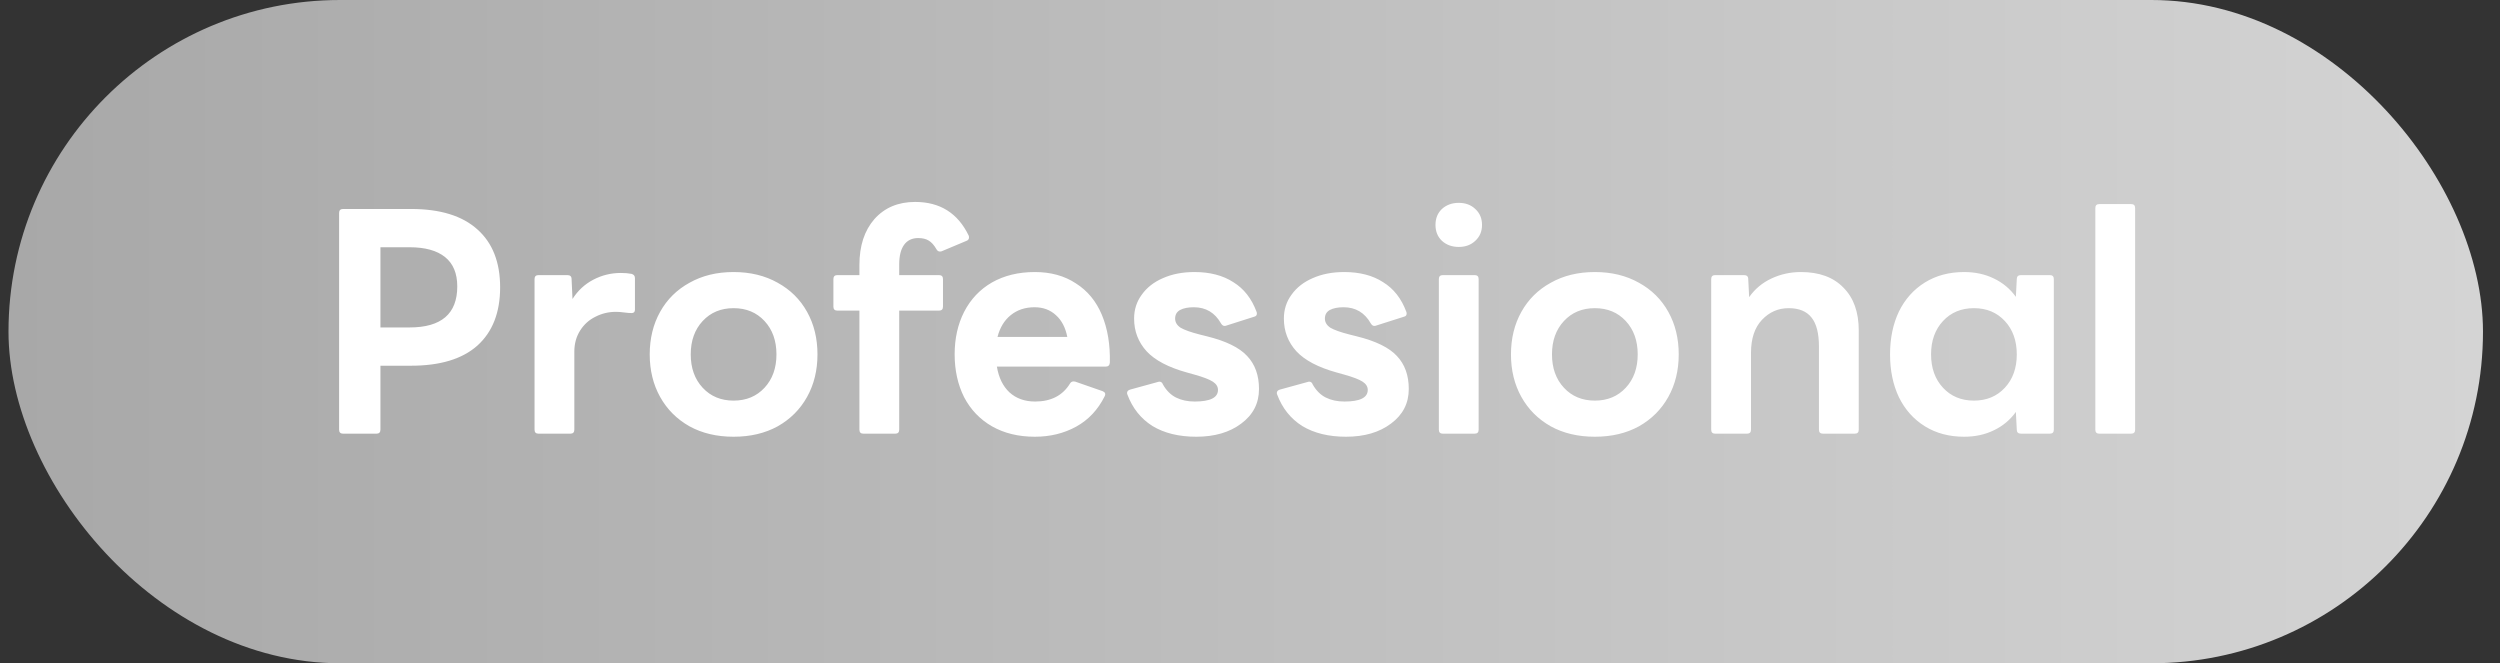
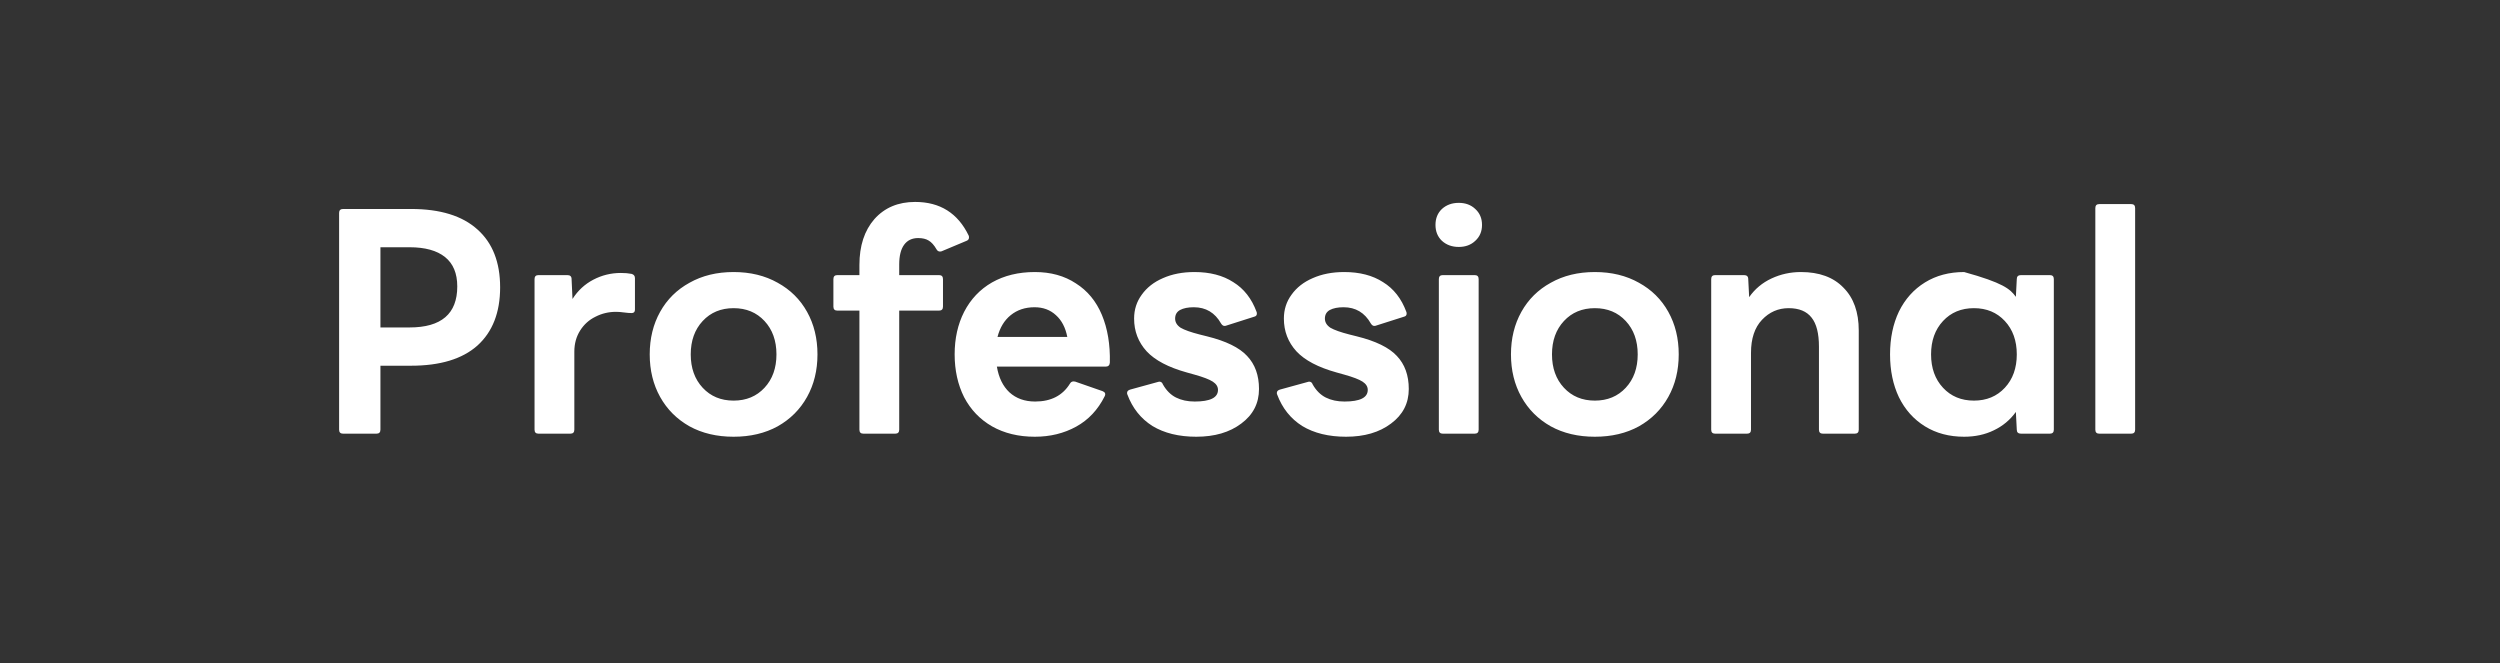
<svg xmlns="http://www.w3.org/2000/svg" width="98" height="26" viewBox="0 0 98 26" fill="none">
  <rect x="0" y="0" width="98" height="26" fill="#333333" stroke="none" />
-   <rect x="0.333" width="97" height="26" rx="13" fill="url(#paint0_linear_8291_6529)" />
-   <path d="M13.449 17C13.345 17 13.293 16.948 13.293 16.844V8.348C13.293 8.244 13.345 8.192 13.449 8.192H16.113C17.257 8.192 18.125 8.46 18.717 8.996C19.309 9.524 19.605 10.28 19.605 11.264C19.605 12.248 19.309 13.008 18.717 13.544C18.125 14.072 17.257 14.336 16.113 14.336H14.913V16.844C14.913 16.948 14.861 17 14.757 17H13.449ZM14.913 9.692V12.836H16.053C17.301 12.836 17.925 12.3 17.925 11.228C17.925 10.716 17.765 10.332 17.445 10.076C17.125 9.82 16.661 9.692 16.053 9.692H14.913ZM21.11 17C21.006 17 20.954 16.948 20.954 16.844V10.94C20.954 10.836 21.006 10.784 21.11 10.784H22.238C22.35 10.784 22.406 10.836 22.406 10.94L22.442 11.72C22.65 11.392 22.922 11.14 23.258 10.964C23.594 10.788 23.954 10.7 24.338 10.7C24.498 10.7 24.638 10.712 24.758 10.736C24.846 10.76 24.89 10.816 24.89 10.904V12.14C24.89 12.228 24.846 12.272 24.758 12.272C24.678 12.272 24.578 12.264 24.458 12.248C24.346 12.232 24.242 12.224 24.146 12.224C23.858 12.224 23.59 12.288 23.342 12.416C23.094 12.536 22.894 12.716 22.742 12.956C22.59 13.196 22.514 13.472 22.514 13.784V16.844C22.514 16.948 22.462 17 22.358 17H21.11ZM28.757 17.12C28.101 17.12 27.525 16.984 27.029 16.712C26.533 16.432 26.149 16.048 25.877 15.56C25.605 15.072 25.469 14.516 25.469 13.892C25.469 13.268 25.605 12.712 25.877 12.224C26.149 11.736 26.533 11.356 27.029 11.084C27.525 10.804 28.101 10.664 28.757 10.664C29.413 10.664 29.989 10.804 30.485 11.084C30.981 11.356 31.365 11.736 31.637 12.224C31.909 12.712 32.045 13.268 32.045 13.892C32.045 14.516 31.909 15.072 31.637 15.56C31.365 16.048 30.981 16.432 30.485 16.712C29.989 16.984 29.413 17.12 28.757 17.12ZM28.757 15.704C29.253 15.704 29.657 15.536 29.969 15.2C30.281 14.864 30.437 14.428 30.437 13.892C30.437 13.356 30.281 12.92 29.969 12.584C29.657 12.248 29.253 12.08 28.757 12.08C28.261 12.08 27.857 12.248 27.545 12.584C27.233 12.92 27.077 13.356 27.077 13.892C27.077 14.428 27.233 14.864 27.545 15.2C27.857 15.536 28.261 15.704 28.757 15.704ZM33.845 17C33.741 17 33.689 16.948 33.689 16.844V12.176H32.825C32.721 12.176 32.669 12.124 32.669 12.02V10.94C32.669 10.836 32.721 10.784 32.825 10.784H33.689V10.388C33.689 9.636 33.885 9.036 34.277 8.588C34.677 8.14 35.209 7.916 35.873 7.916C36.849 7.916 37.549 8.356 37.973 9.236C37.981 9.252 37.985 9.276 37.985 9.308C37.985 9.372 37.953 9.416 37.889 9.44L36.917 9.848C36.901 9.856 36.877 9.86 36.845 9.86C36.789 9.86 36.745 9.832 36.713 9.776C36.617 9.608 36.513 9.492 36.401 9.428C36.297 9.364 36.161 9.332 35.993 9.332C35.753 9.332 35.569 9.42 35.441 9.596C35.313 9.772 35.249 10.028 35.249 10.364V10.784H36.809C36.913 10.784 36.965 10.836 36.965 10.94V12.02C36.965 12.124 36.913 12.176 36.809 12.176H35.249V16.844C35.249 16.948 35.197 17 35.093 17H33.845ZM40.566 17.12C39.926 17.12 39.366 16.984 38.886 16.712C38.414 16.44 38.05 16.06 37.794 15.572C37.546 15.076 37.422 14.516 37.422 13.892C37.422 13.268 37.546 12.712 37.794 12.224C38.05 11.728 38.414 11.344 38.886 11.072C39.366 10.8 39.926 10.664 40.566 10.664C41.19 10.664 41.726 10.812 42.174 11.108C42.63 11.396 42.97 11.808 43.194 12.344C43.418 12.88 43.522 13.504 43.506 14.216C43.498 14.32 43.442 14.372 43.338 14.372H39.078C39.15 14.804 39.314 15.14 39.57 15.38C39.834 15.62 40.17 15.74 40.578 15.74C41.202 15.74 41.658 15.504 41.946 15.032C41.986 14.96 42.054 14.936 42.15 14.96L43.218 15.332C43.322 15.372 43.35 15.44 43.302 15.536C43.038 16.064 42.666 16.46 42.186 16.724C41.706 16.988 41.166 17.12 40.566 17.12ZM40.554 12.044C40.186 12.044 39.874 12.148 39.618 12.356C39.37 12.556 39.198 12.84 39.102 13.208H41.838C41.766 12.84 41.618 12.556 41.394 12.356C41.17 12.148 40.89 12.044 40.554 12.044ZM46.893 17.12C46.213 17.12 45.641 16.98 45.177 16.7C44.721 16.412 44.393 16 44.193 15.464C44.185 15.448 44.181 15.428 44.181 15.404C44.181 15.34 44.221 15.296 44.301 15.272L45.393 14.972L45.441 14.96C45.513 14.96 45.561 14.996 45.585 15.068C45.721 15.308 45.893 15.48 46.101 15.584C46.309 15.688 46.553 15.74 46.833 15.74C47.441 15.74 47.745 15.588 47.745 15.284C47.745 15.156 47.677 15.048 47.541 14.96C47.405 14.872 47.165 14.78 46.821 14.684L46.521 14.6C45.801 14.4 45.277 14.124 44.949 13.772C44.621 13.412 44.457 12.984 44.457 12.488C44.457 12.136 44.557 11.824 44.757 11.552C44.957 11.272 45.233 11.056 45.585 10.904C45.945 10.744 46.357 10.664 46.821 10.664C47.429 10.664 47.937 10.796 48.345 11.06C48.761 11.316 49.065 11.704 49.257 12.224C49.265 12.24 49.269 12.264 49.269 12.296C49.269 12.36 49.233 12.4 49.161 12.416L48.069 12.764C48.053 12.772 48.029 12.776 47.997 12.776C47.949 12.776 47.905 12.744 47.865 12.68C47.625 12.256 47.269 12.044 46.797 12.044C46.573 12.044 46.393 12.08 46.257 12.152C46.129 12.224 46.065 12.336 46.065 12.488C46.065 12.632 46.137 12.752 46.281 12.848C46.433 12.936 46.681 13.024 47.025 13.112L47.313 13.184C48.057 13.368 48.581 13.624 48.885 13.952C49.197 14.28 49.353 14.712 49.353 15.248C49.353 15.808 49.121 16.26 48.657 16.604C48.201 16.948 47.613 17.12 46.893 17.12ZM52.764 17.12C52.084 17.12 51.512 16.98 51.048 16.7C50.592 16.412 50.264 16 50.064 15.464C50.056 15.448 50.052 15.428 50.052 15.404C50.052 15.34 50.092 15.296 50.172 15.272L51.264 14.972L51.312 14.96C51.384 14.96 51.432 14.996 51.456 15.068C51.592 15.308 51.764 15.48 51.972 15.584C52.18 15.688 52.424 15.74 52.704 15.74C53.312 15.74 53.616 15.588 53.616 15.284C53.616 15.156 53.548 15.048 53.412 14.96C53.276 14.872 53.036 14.78 52.692 14.684L52.392 14.6C51.672 14.4 51.148 14.124 50.82 13.772C50.492 13.412 50.328 12.984 50.328 12.488C50.328 12.136 50.428 11.824 50.628 11.552C50.828 11.272 51.104 11.056 51.456 10.904C51.816 10.744 52.228 10.664 52.692 10.664C53.3 10.664 53.808 10.796 54.216 11.06C54.632 11.316 54.936 11.704 55.128 12.224C55.136 12.24 55.14 12.264 55.14 12.296C55.14 12.36 55.104 12.4 55.032 12.416L53.94 12.764C53.924 12.772 53.9 12.776 53.868 12.776C53.82 12.776 53.776 12.744 53.736 12.68C53.496 12.256 53.14 12.044 52.668 12.044C52.444 12.044 52.264 12.08 52.128 12.152C52 12.224 51.936 12.336 51.936 12.488C51.936 12.632 52.008 12.752 52.152 12.848C52.304 12.936 52.552 13.024 52.896 13.112L53.184 13.184C53.928 13.368 54.452 13.624 54.756 13.952C55.068 14.28 55.224 14.712 55.224 15.248C55.224 15.808 54.992 16.26 54.528 16.604C54.072 16.948 53.484 17.12 52.764 17.12ZM57.183 9.68C56.919 9.68 56.699 9.6 56.523 9.44C56.355 9.28 56.271 9.072 56.271 8.816C56.271 8.56 56.355 8.352 56.523 8.192C56.699 8.032 56.919 7.952 57.183 7.952C57.447 7.952 57.663 8.032 57.831 8.192C58.007 8.352 58.095 8.56 58.095 8.816C58.095 9.072 58.007 9.28 57.831 9.44C57.663 9.6 57.447 9.68 57.183 9.68ZM56.559 17C56.455 17 56.403 16.948 56.403 16.844V10.94C56.403 10.836 56.455 10.784 56.559 10.784H57.807C57.911 10.784 57.963 10.836 57.963 10.94V16.844C57.963 16.948 57.911 17 57.807 17H56.559ZM62.518 17.12C61.862 17.12 61.286 16.984 60.79 16.712C60.294 16.432 59.91 16.048 59.638 15.56C59.366 15.072 59.23 14.516 59.23 13.892C59.23 13.268 59.366 12.712 59.638 12.224C59.91 11.736 60.294 11.356 60.79 11.084C61.286 10.804 61.862 10.664 62.518 10.664C63.174 10.664 63.75 10.804 64.246 11.084C64.742 11.356 65.126 11.736 65.398 12.224C65.67 12.712 65.806 13.268 65.806 13.892C65.806 14.516 65.67 15.072 65.398 15.56C65.126 16.048 64.742 16.432 64.246 16.712C63.75 16.984 63.174 17.12 62.518 17.12ZM62.518 15.704C63.014 15.704 63.418 15.536 63.73 15.2C64.042 14.864 64.198 14.428 64.198 13.892C64.198 13.356 64.042 12.92 63.73 12.584C63.418 12.248 63.014 12.08 62.518 12.08C62.022 12.08 61.618 12.248 61.306 12.584C60.994 12.92 60.838 13.356 60.838 13.892C60.838 14.428 60.994 14.864 61.306 15.2C61.618 15.536 62.022 15.704 62.518 15.704ZM67.235 17C67.131 17 67.079 16.948 67.079 16.844V10.94C67.079 10.836 67.131 10.784 67.235 10.784H68.363C68.475 10.784 68.531 10.836 68.531 10.94L68.567 11.648C68.791 11.328 69.083 11.084 69.443 10.916C69.803 10.748 70.187 10.664 70.595 10.664C71.315 10.664 71.871 10.868 72.263 11.276C72.663 11.676 72.863 12.236 72.863 12.956V16.844C72.863 16.948 72.811 17 72.707 17H71.459C71.355 17 71.303 16.948 71.303 16.844V13.592C71.303 13.072 71.207 12.692 71.015 12.452C70.823 12.204 70.523 12.08 70.115 12.08C69.707 12.08 69.359 12.232 69.071 12.536C68.783 12.84 68.639 13.272 68.639 13.832V16.844C68.639 16.948 68.587 17 68.483 17H67.235ZM76.994 17.12C76.41 17.12 75.898 16.984 75.458 16.712C75.018 16.44 74.678 16.06 74.438 15.572C74.206 15.084 74.09 14.524 74.09 13.892C74.09 13.26 74.206 12.7 74.438 12.212C74.678 11.724 75.018 11.344 75.458 11.072C75.898 10.8 76.41 10.664 76.994 10.664C77.426 10.664 77.814 10.748 78.158 10.916C78.51 11.084 78.798 11.324 79.022 11.636L79.058 10.94C79.058 10.836 79.114 10.784 79.226 10.784H80.354C80.458 10.784 80.51 10.836 80.51 10.94V16.844C80.51 16.948 80.458 17 80.354 17H79.226C79.114 17 79.058 16.948 79.058 16.844L79.022 16.148C78.798 16.46 78.51 16.7 78.158 16.868C77.814 17.036 77.426 17.12 76.994 17.12ZM77.378 15.704C77.874 15.704 78.278 15.536 78.59 15.2C78.902 14.864 79.058 14.428 79.058 13.892C79.058 13.356 78.902 12.92 78.59 12.584C78.278 12.248 77.874 12.08 77.378 12.08C76.882 12.08 76.478 12.248 76.166 12.584C75.854 12.92 75.698 13.356 75.698 13.892C75.698 14.428 75.854 14.864 76.166 15.2C76.478 15.536 76.882 15.704 77.378 15.704ZM82.293 17C82.189 17 82.137 16.948 82.137 16.844V8.156C82.137 8.052 82.189 8 82.293 8H83.541C83.645 8 83.697 8.052 83.697 8.156V16.844C83.697 16.948 83.645 17 83.541 17H82.293Z" fill="white" />
+   <path d="M13.449 17C13.345 17 13.293 16.948 13.293 16.844V8.348C13.293 8.244 13.345 8.192 13.449 8.192H16.113C17.257 8.192 18.125 8.46 18.717 8.996C19.309 9.524 19.605 10.28 19.605 11.264C19.605 12.248 19.309 13.008 18.717 13.544C18.125 14.072 17.257 14.336 16.113 14.336H14.913V16.844C14.913 16.948 14.861 17 14.757 17H13.449ZM14.913 9.692V12.836H16.053C17.301 12.836 17.925 12.3 17.925 11.228C17.925 10.716 17.765 10.332 17.445 10.076C17.125 9.82 16.661 9.692 16.053 9.692H14.913ZM21.11 17C21.006 17 20.954 16.948 20.954 16.844V10.94C20.954 10.836 21.006 10.784 21.11 10.784H22.238C22.35 10.784 22.406 10.836 22.406 10.94L22.442 11.72C22.65 11.392 22.922 11.14 23.258 10.964C23.594 10.788 23.954 10.7 24.338 10.7C24.498 10.7 24.638 10.712 24.758 10.736C24.846 10.76 24.89 10.816 24.89 10.904V12.14C24.89 12.228 24.846 12.272 24.758 12.272C24.678 12.272 24.578 12.264 24.458 12.248C24.346 12.232 24.242 12.224 24.146 12.224C23.858 12.224 23.59 12.288 23.342 12.416C23.094 12.536 22.894 12.716 22.742 12.956C22.59 13.196 22.514 13.472 22.514 13.784V16.844C22.514 16.948 22.462 17 22.358 17H21.11ZM28.757 17.12C28.101 17.12 27.525 16.984 27.029 16.712C26.533 16.432 26.149 16.048 25.877 15.56C25.605 15.072 25.469 14.516 25.469 13.892C25.469 13.268 25.605 12.712 25.877 12.224C26.149 11.736 26.533 11.356 27.029 11.084C27.525 10.804 28.101 10.664 28.757 10.664C29.413 10.664 29.989 10.804 30.485 11.084C30.981 11.356 31.365 11.736 31.637 12.224C31.909 12.712 32.045 13.268 32.045 13.892C32.045 14.516 31.909 15.072 31.637 15.56C31.365 16.048 30.981 16.432 30.485 16.712C29.989 16.984 29.413 17.12 28.757 17.12ZM28.757 15.704C29.253 15.704 29.657 15.536 29.969 15.2C30.281 14.864 30.437 14.428 30.437 13.892C30.437 13.356 30.281 12.92 29.969 12.584C29.657 12.248 29.253 12.08 28.757 12.08C28.261 12.08 27.857 12.248 27.545 12.584C27.233 12.92 27.077 13.356 27.077 13.892C27.077 14.428 27.233 14.864 27.545 15.2C27.857 15.536 28.261 15.704 28.757 15.704ZM33.845 17C33.741 17 33.689 16.948 33.689 16.844V12.176H32.825C32.721 12.176 32.669 12.124 32.669 12.02V10.94C32.669 10.836 32.721 10.784 32.825 10.784H33.689V10.388C33.689 9.636 33.885 9.036 34.277 8.588C34.677 8.14 35.209 7.916 35.873 7.916C36.849 7.916 37.549 8.356 37.973 9.236C37.981 9.252 37.985 9.276 37.985 9.308C37.985 9.372 37.953 9.416 37.889 9.44L36.917 9.848C36.901 9.856 36.877 9.86 36.845 9.86C36.789 9.86 36.745 9.832 36.713 9.776C36.617 9.608 36.513 9.492 36.401 9.428C36.297 9.364 36.161 9.332 35.993 9.332C35.753 9.332 35.569 9.42 35.441 9.596C35.313 9.772 35.249 10.028 35.249 10.364V10.784H36.809C36.913 10.784 36.965 10.836 36.965 10.94V12.02C36.965 12.124 36.913 12.176 36.809 12.176H35.249V16.844C35.249 16.948 35.197 17 35.093 17H33.845ZM40.566 17.12C39.926 17.12 39.366 16.984 38.886 16.712C38.414 16.44 38.05 16.06 37.794 15.572C37.546 15.076 37.422 14.516 37.422 13.892C37.422 13.268 37.546 12.712 37.794 12.224C38.05 11.728 38.414 11.344 38.886 11.072C39.366 10.8 39.926 10.664 40.566 10.664C41.19 10.664 41.726 10.812 42.174 11.108C42.63 11.396 42.97 11.808 43.194 12.344C43.418 12.88 43.522 13.504 43.506 14.216C43.498 14.32 43.442 14.372 43.338 14.372H39.078C39.15 14.804 39.314 15.14 39.57 15.38C39.834 15.62 40.17 15.74 40.578 15.74C41.202 15.74 41.658 15.504 41.946 15.032C41.986 14.96 42.054 14.936 42.15 14.96L43.218 15.332C43.322 15.372 43.35 15.44 43.302 15.536C43.038 16.064 42.666 16.46 42.186 16.724C41.706 16.988 41.166 17.12 40.566 17.12ZM40.554 12.044C40.186 12.044 39.874 12.148 39.618 12.356C39.37 12.556 39.198 12.84 39.102 13.208H41.838C41.766 12.84 41.618 12.556 41.394 12.356C41.17 12.148 40.89 12.044 40.554 12.044ZM46.893 17.12C46.213 17.12 45.641 16.98 45.177 16.7C44.721 16.412 44.393 16 44.193 15.464C44.185 15.448 44.181 15.428 44.181 15.404C44.181 15.34 44.221 15.296 44.301 15.272L45.393 14.972L45.441 14.96C45.513 14.96 45.561 14.996 45.585 15.068C45.721 15.308 45.893 15.48 46.101 15.584C46.309 15.688 46.553 15.74 46.833 15.74C47.441 15.74 47.745 15.588 47.745 15.284C47.745 15.156 47.677 15.048 47.541 14.96C47.405 14.872 47.165 14.78 46.821 14.684L46.521 14.6C45.801 14.4 45.277 14.124 44.949 13.772C44.621 13.412 44.457 12.984 44.457 12.488C44.457 12.136 44.557 11.824 44.757 11.552C44.957 11.272 45.233 11.056 45.585 10.904C45.945 10.744 46.357 10.664 46.821 10.664C47.429 10.664 47.937 10.796 48.345 11.06C48.761 11.316 49.065 11.704 49.257 12.224C49.265 12.24 49.269 12.264 49.269 12.296C49.269 12.36 49.233 12.4 49.161 12.416L48.069 12.764C48.053 12.772 48.029 12.776 47.997 12.776C47.949 12.776 47.905 12.744 47.865 12.68C47.625 12.256 47.269 12.044 46.797 12.044C46.573 12.044 46.393 12.08 46.257 12.152C46.129 12.224 46.065 12.336 46.065 12.488C46.065 12.632 46.137 12.752 46.281 12.848C46.433 12.936 46.681 13.024 47.025 13.112L47.313 13.184C48.057 13.368 48.581 13.624 48.885 13.952C49.197 14.28 49.353 14.712 49.353 15.248C49.353 15.808 49.121 16.26 48.657 16.604C48.201 16.948 47.613 17.12 46.893 17.12ZM52.764 17.12C52.084 17.12 51.512 16.98 51.048 16.7C50.592 16.412 50.264 16 50.064 15.464C50.056 15.448 50.052 15.428 50.052 15.404C50.052 15.34 50.092 15.296 50.172 15.272L51.264 14.972L51.312 14.96C51.384 14.96 51.432 14.996 51.456 15.068C51.592 15.308 51.764 15.48 51.972 15.584C52.18 15.688 52.424 15.74 52.704 15.74C53.312 15.74 53.616 15.588 53.616 15.284C53.616 15.156 53.548 15.048 53.412 14.96C53.276 14.872 53.036 14.78 52.692 14.684L52.392 14.6C51.672 14.4 51.148 14.124 50.82 13.772C50.492 13.412 50.328 12.984 50.328 12.488C50.328 12.136 50.428 11.824 50.628 11.552C50.828 11.272 51.104 11.056 51.456 10.904C51.816 10.744 52.228 10.664 52.692 10.664C53.3 10.664 53.808 10.796 54.216 11.06C54.632 11.316 54.936 11.704 55.128 12.224C55.136 12.24 55.14 12.264 55.14 12.296C55.14 12.36 55.104 12.4 55.032 12.416L53.94 12.764C53.924 12.772 53.9 12.776 53.868 12.776C53.82 12.776 53.776 12.744 53.736 12.68C53.496 12.256 53.14 12.044 52.668 12.044C52.444 12.044 52.264 12.08 52.128 12.152C52 12.224 51.936 12.336 51.936 12.488C51.936 12.632 52.008 12.752 52.152 12.848C52.304 12.936 52.552 13.024 52.896 13.112L53.184 13.184C53.928 13.368 54.452 13.624 54.756 13.952C55.068 14.28 55.224 14.712 55.224 15.248C55.224 15.808 54.992 16.26 54.528 16.604C54.072 16.948 53.484 17.12 52.764 17.12ZM57.183 9.68C56.919 9.68 56.699 9.6 56.523 9.44C56.355 9.28 56.271 9.072 56.271 8.816C56.271 8.56 56.355 8.352 56.523 8.192C56.699 8.032 56.919 7.952 57.183 7.952C57.447 7.952 57.663 8.032 57.831 8.192C58.007 8.352 58.095 8.56 58.095 8.816C58.095 9.072 58.007 9.28 57.831 9.44C57.663 9.6 57.447 9.68 57.183 9.68ZM56.559 17C56.455 17 56.403 16.948 56.403 16.844V10.94C56.403 10.836 56.455 10.784 56.559 10.784H57.807C57.911 10.784 57.963 10.836 57.963 10.94V16.844C57.963 16.948 57.911 17 57.807 17H56.559ZM62.518 17.12C61.862 17.12 61.286 16.984 60.79 16.712C60.294 16.432 59.91 16.048 59.638 15.56C59.366 15.072 59.23 14.516 59.23 13.892C59.23 13.268 59.366 12.712 59.638 12.224C59.91 11.736 60.294 11.356 60.79 11.084C61.286 10.804 61.862 10.664 62.518 10.664C63.174 10.664 63.75 10.804 64.246 11.084C64.742 11.356 65.126 11.736 65.398 12.224C65.67 12.712 65.806 13.268 65.806 13.892C65.806 14.516 65.67 15.072 65.398 15.56C65.126 16.048 64.742 16.432 64.246 16.712C63.75 16.984 63.174 17.12 62.518 17.12ZM62.518 15.704C63.014 15.704 63.418 15.536 63.73 15.2C64.042 14.864 64.198 14.428 64.198 13.892C64.198 13.356 64.042 12.92 63.73 12.584C63.418 12.248 63.014 12.08 62.518 12.08C62.022 12.08 61.618 12.248 61.306 12.584C60.994 12.92 60.838 13.356 60.838 13.892C60.838 14.428 60.994 14.864 61.306 15.2C61.618 15.536 62.022 15.704 62.518 15.704ZM67.235 17C67.131 17 67.079 16.948 67.079 16.844V10.94C67.079 10.836 67.131 10.784 67.235 10.784H68.363C68.475 10.784 68.531 10.836 68.531 10.94L68.567 11.648C68.791 11.328 69.083 11.084 69.443 10.916C69.803 10.748 70.187 10.664 70.595 10.664C71.315 10.664 71.871 10.868 72.263 11.276C72.663 11.676 72.863 12.236 72.863 12.956V16.844C72.863 16.948 72.811 17 72.707 17H71.459C71.355 17 71.303 16.948 71.303 16.844V13.592C71.303 13.072 71.207 12.692 71.015 12.452C70.823 12.204 70.523 12.08 70.115 12.08C69.707 12.08 69.359 12.232 69.071 12.536C68.783 12.84 68.639 13.272 68.639 13.832V16.844C68.639 16.948 68.587 17 68.483 17H67.235ZM76.994 17.12C76.41 17.12 75.898 16.984 75.458 16.712C75.018 16.44 74.678 16.06 74.438 15.572C74.206 15.084 74.09 14.524 74.09 13.892C74.09 13.26 74.206 12.7 74.438 12.212C74.678 11.724 75.018 11.344 75.458 11.072C75.898 10.8 76.41 10.664 76.994 10.664C78.51 11.084 78.798 11.324 79.022 11.636L79.058 10.94C79.058 10.836 79.114 10.784 79.226 10.784H80.354C80.458 10.784 80.51 10.836 80.51 10.94V16.844C80.51 16.948 80.458 17 80.354 17H79.226C79.114 17 79.058 16.948 79.058 16.844L79.022 16.148C78.798 16.46 78.51 16.7 78.158 16.868C77.814 17.036 77.426 17.12 76.994 17.12ZM77.378 15.704C77.874 15.704 78.278 15.536 78.59 15.2C78.902 14.864 79.058 14.428 79.058 13.892C79.058 13.356 78.902 12.92 78.59 12.584C78.278 12.248 77.874 12.08 77.378 12.08C76.882 12.08 76.478 12.248 76.166 12.584C75.854 12.92 75.698 13.356 75.698 13.892C75.698 14.428 75.854 14.864 76.166 15.2C76.478 15.536 76.882 15.704 77.378 15.704ZM82.293 17C82.189 17 82.137 16.948 82.137 16.844V8.156C82.137 8.052 82.189 8 82.293 8H83.541C83.645 8 83.697 8.052 83.697 8.156V16.844C83.697 16.948 83.645 17 83.541 17H82.293Z" fill="white" />
  <defs>
    <linearGradient id="paint0_linear_8291_6529" x1="0.333" y1="13" x2="97.333" y2="13" gradientUnits="userSpaceOnUse">
      <stop stop-color="#A8A8A8" />
      <stop offset="1" stop-color="#D4D4D4" />
    </linearGradient>
  </defs>
</svg>